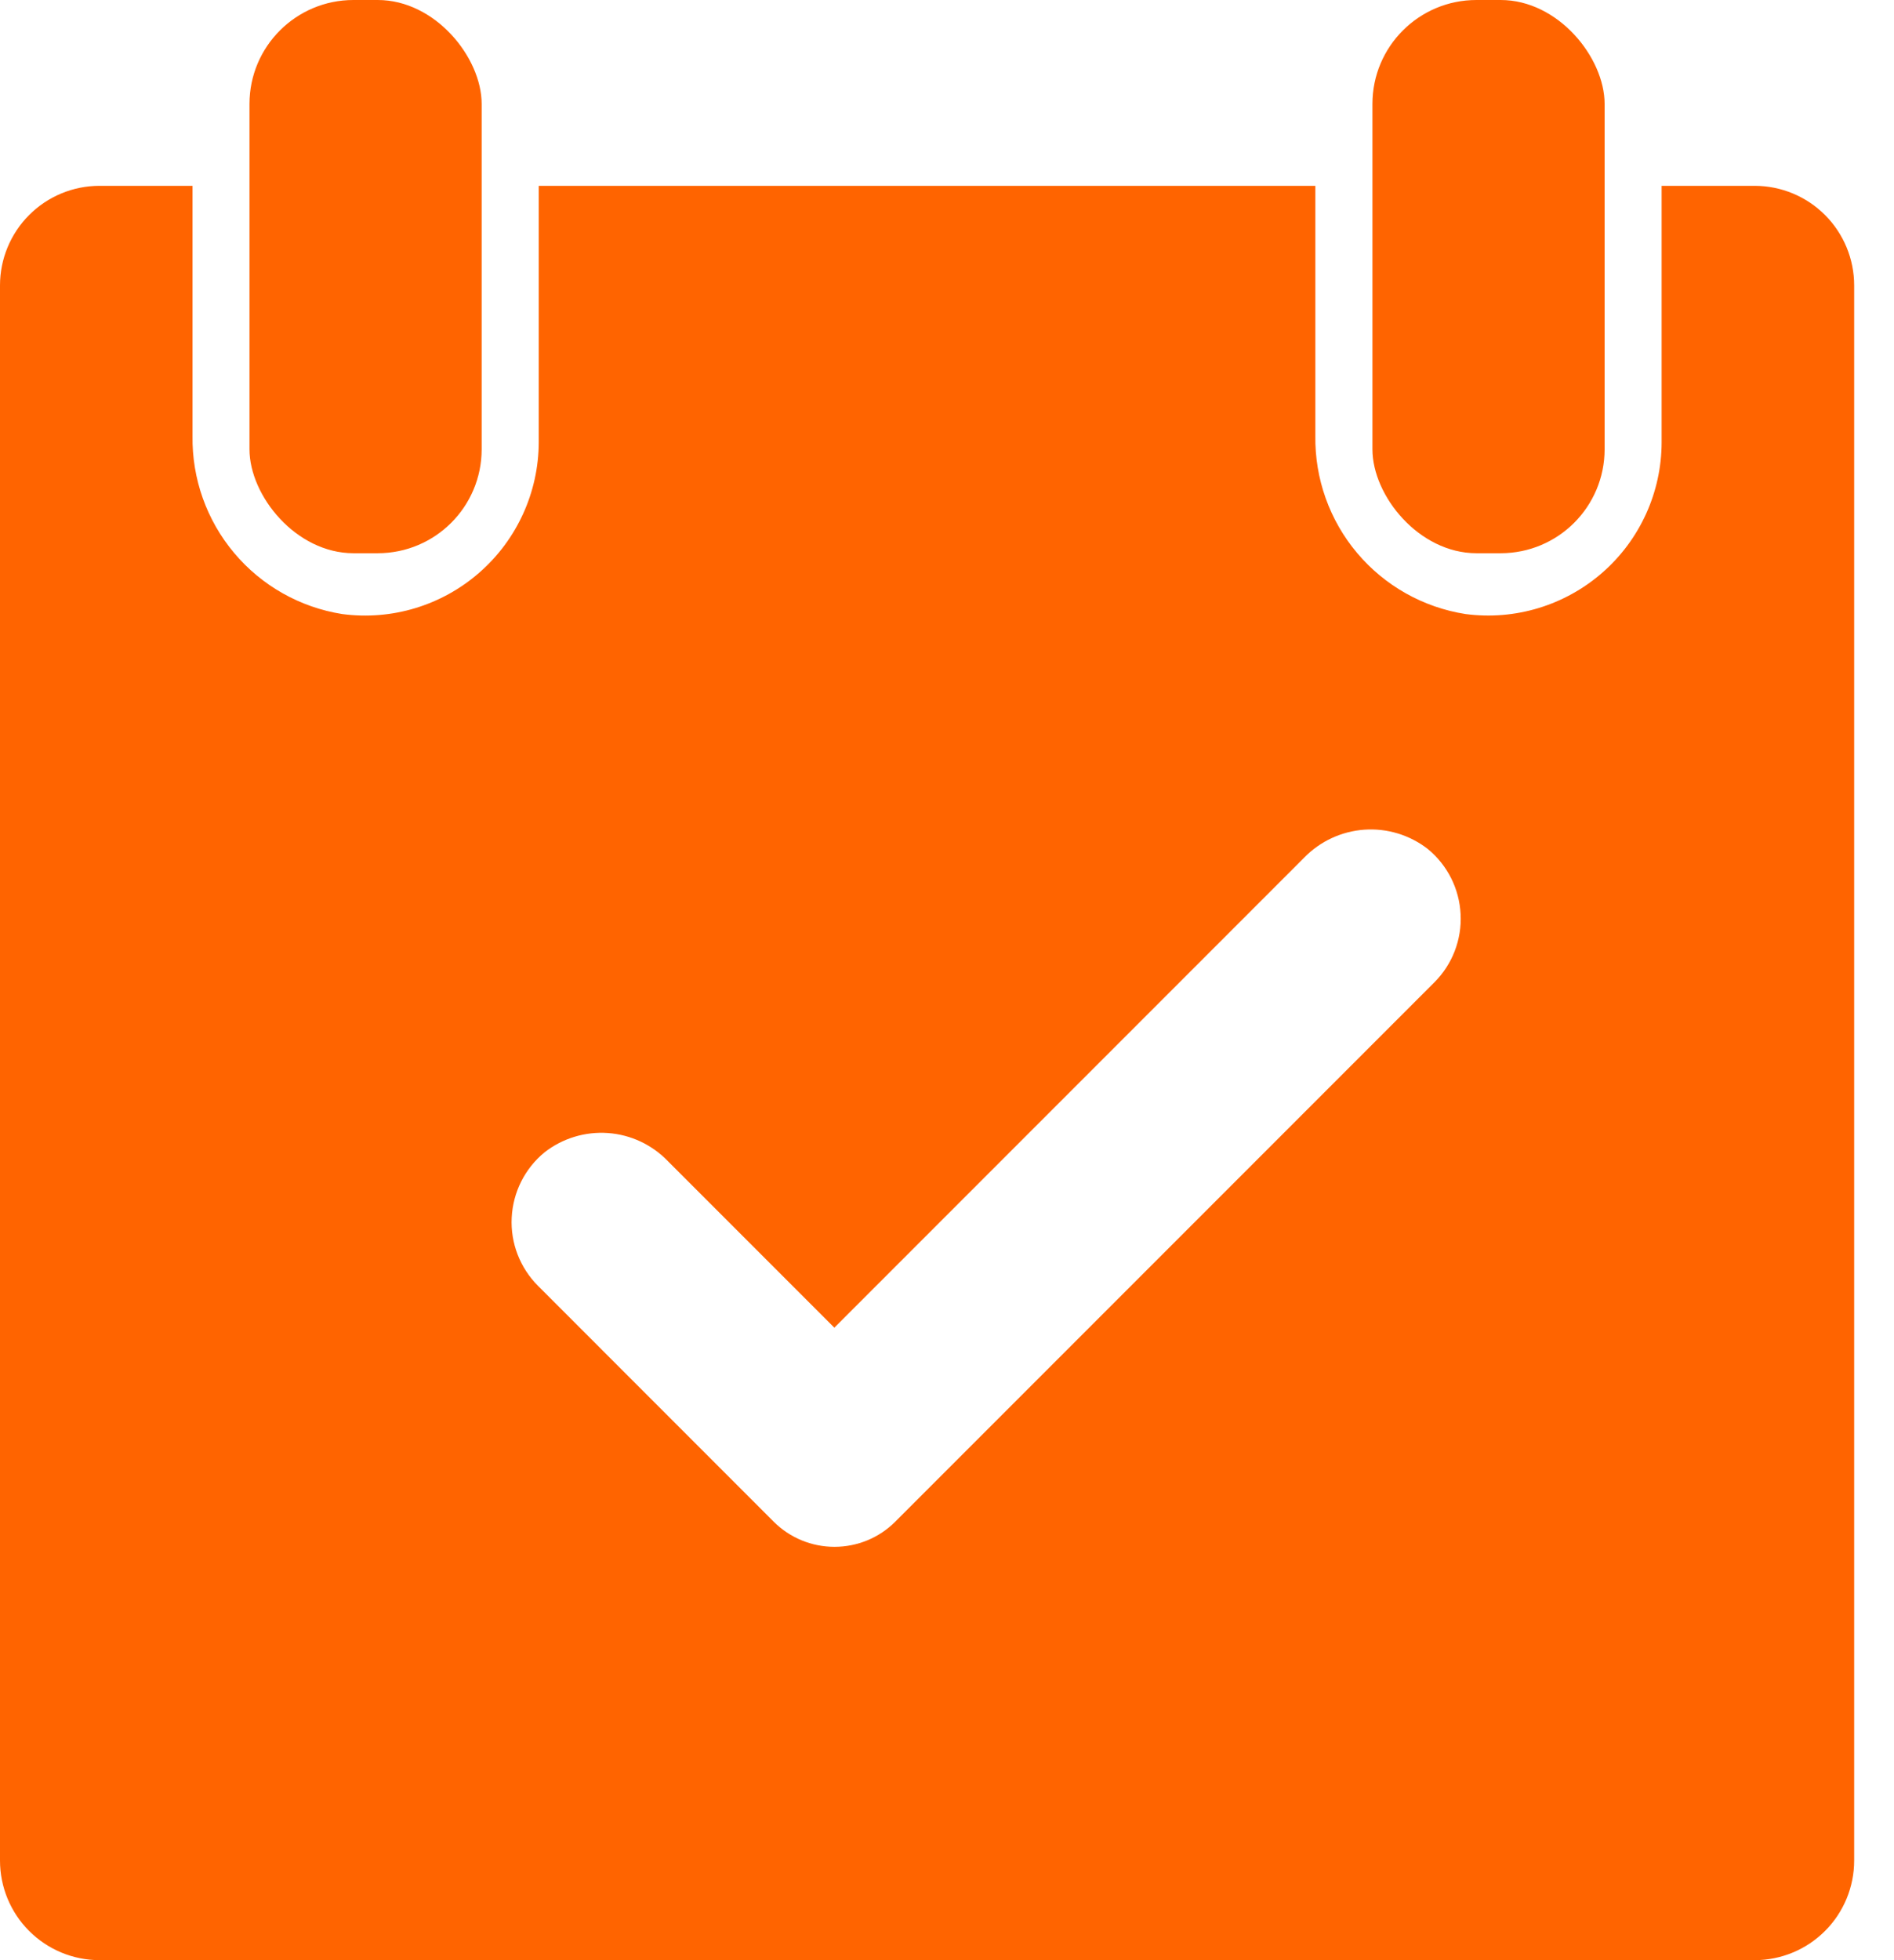
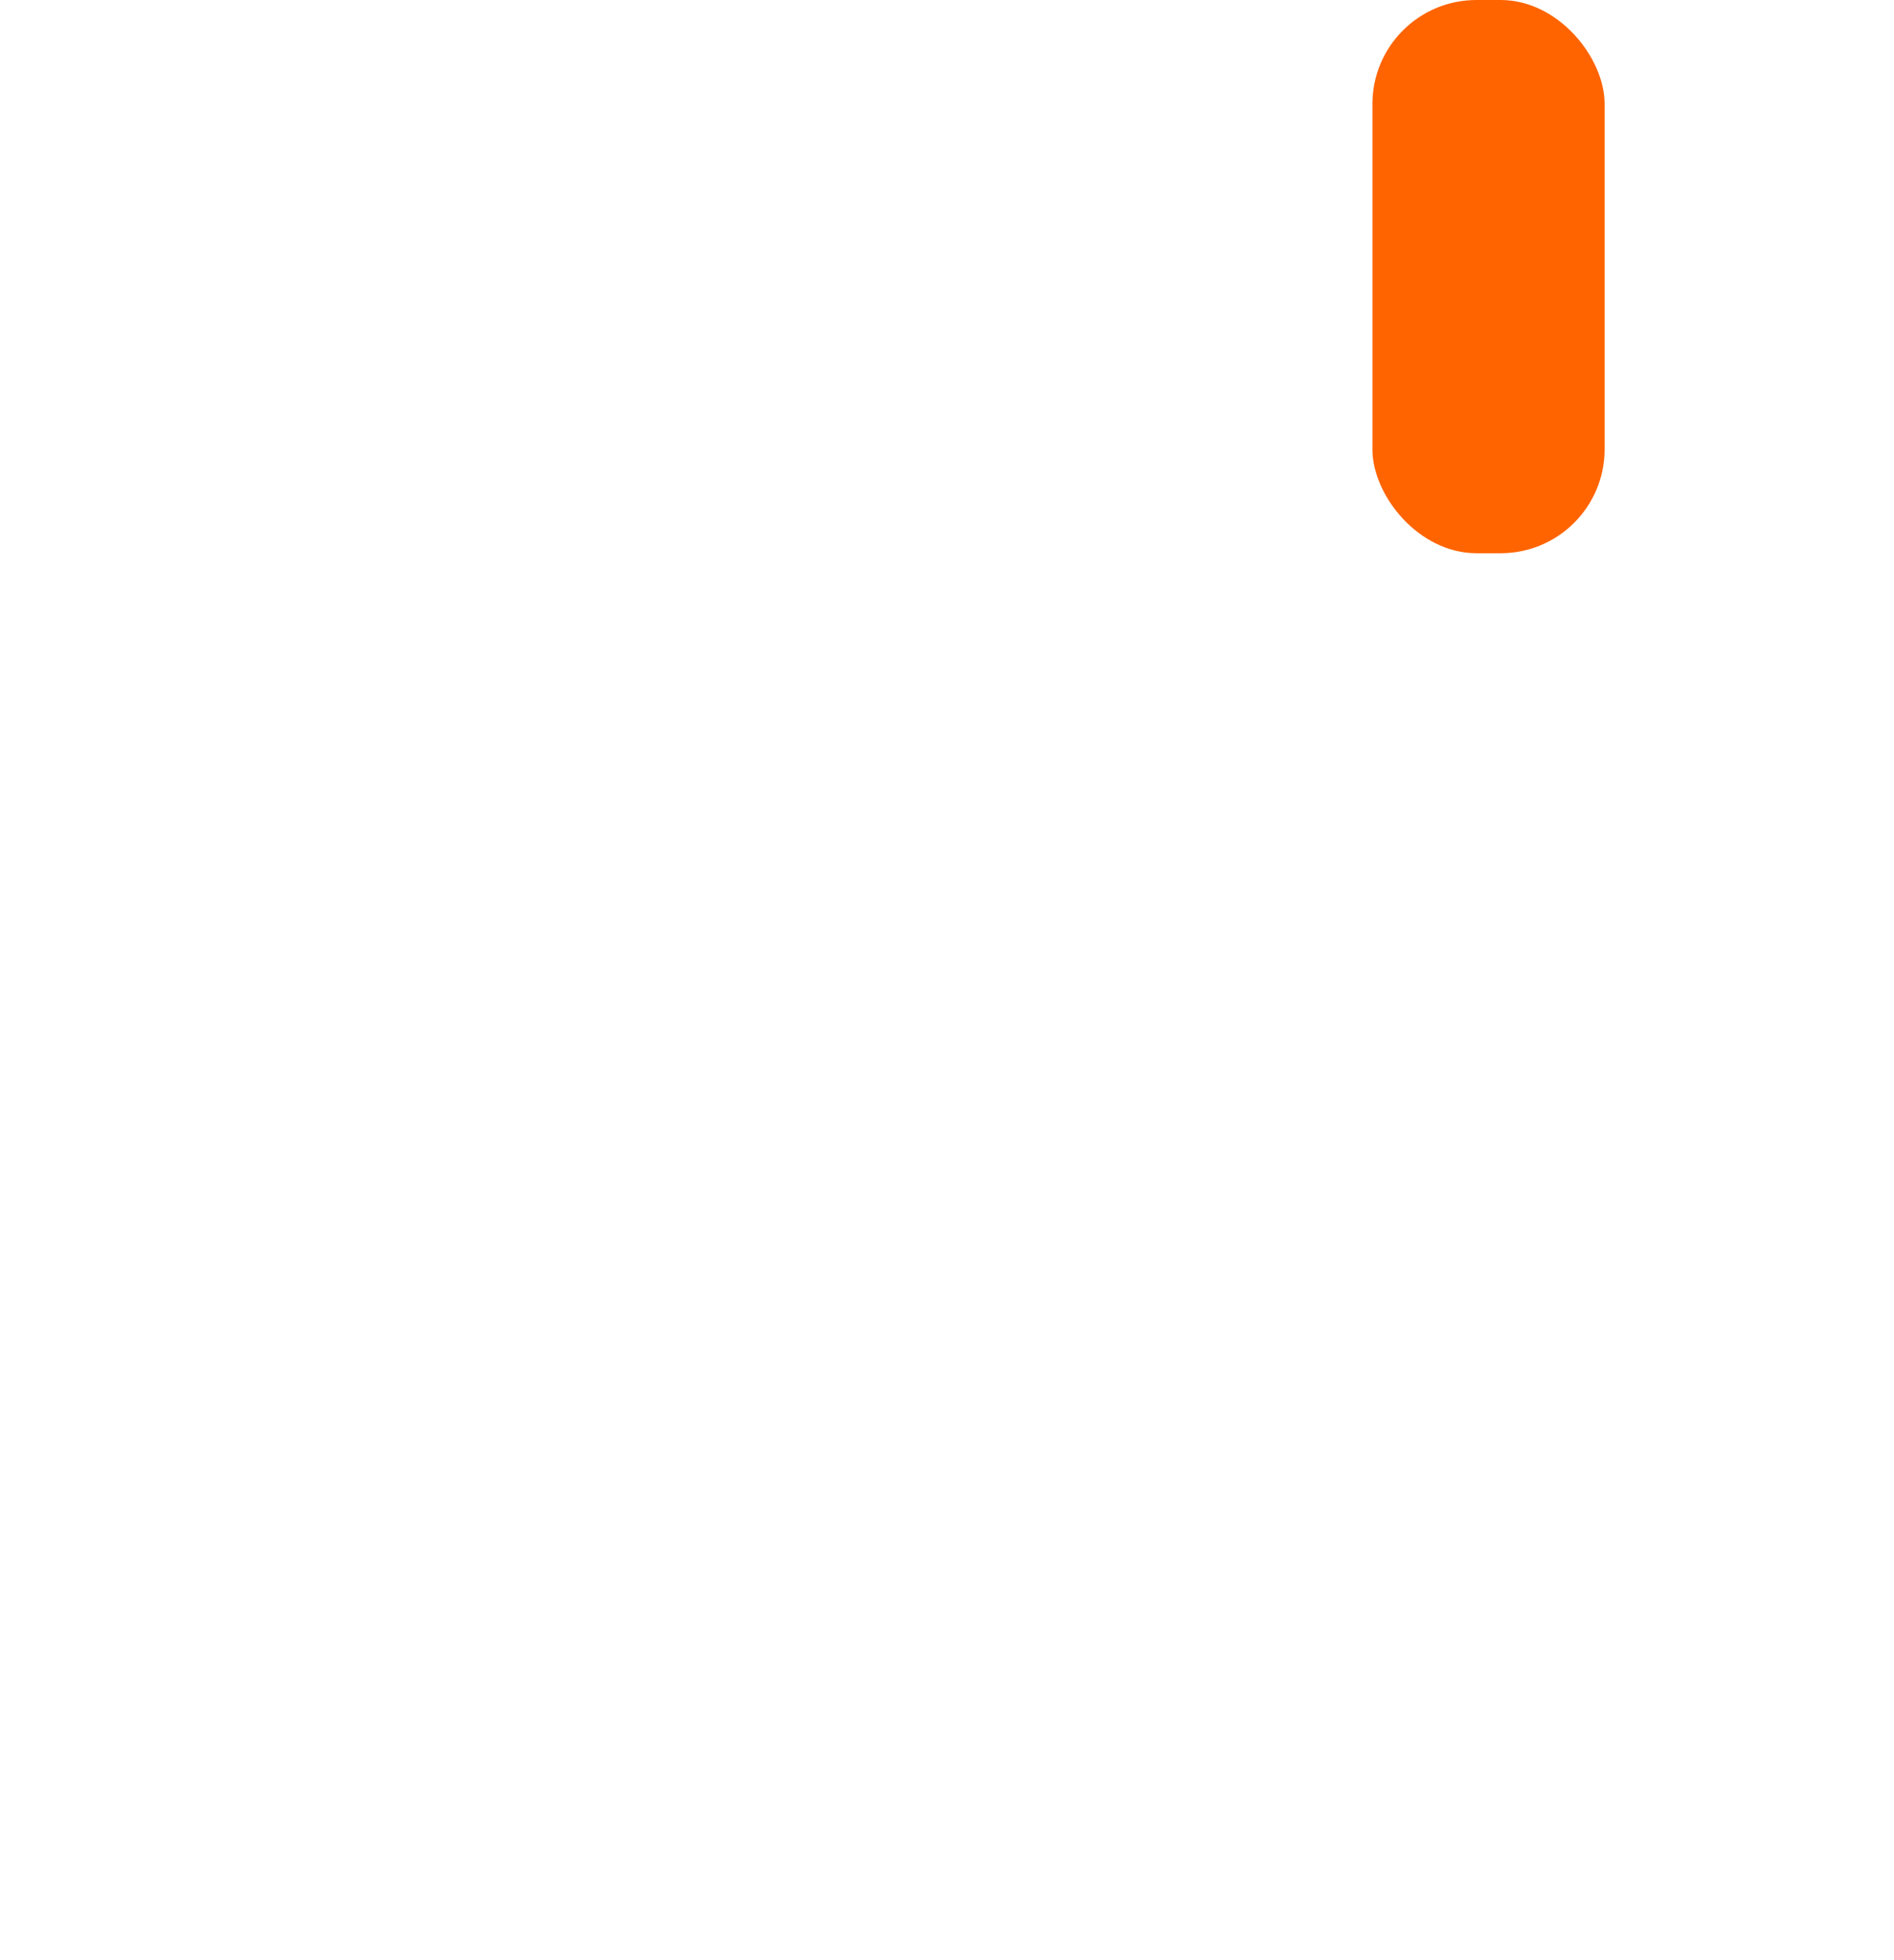
<svg xmlns="http://www.w3.org/2000/svg" width="29" height="30" viewBox="0 0 29 30" fill="none">
-   <path d="M26.869 2.844H25.442V6.769C25.441 7.533 25.111 8.26 24.536 8.763C23.961 9.266 23.198 9.498 22.44 9.398C21.792 9.297 21.202 8.965 20.779 8.463C20.357 7.962 20.13 7.324 20.14 6.668V2.844H8.249V6.769C8.247 7.534 7.915 8.261 7.339 8.764C6.763 9.268 5.998 9.499 5.24 9.398C4.594 9.296 4.006 8.964 3.585 8.463C3.164 7.962 2.938 7.326 2.948 6.672V2.844H1.52C1.117 2.845 0.73 3.006 0.445 3.292C0.16 3.578 0 3.965 0 4.368V28.476C0 28.879 0.16 29.267 0.445 29.552C0.73 29.838 1.117 29.999 1.52 30H26.869C27.273 29.999 27.66 29.838 27.945 29.552C28.23 29.267 28.39 28.879 28.39 28.476V4.368C28.39 3.965 28.23 3.578 27.945 3.292C27.66 3.006 27.273 2.845 26.869 2.844ZM21.963 15.034L13.706 23.291C13.46 23.537 13.126 23.674 12.777 23.674C12.429 23.674 12.095 23.537 11.848 23.291L8.238 19.68C7.962 19.404 7.815 19.025 7.835 18.636C7.854 18.246 8.037 17.883 8.338 17.636C8.614 17.421 8.96 17.316 9.309 17.341C9.658 17.366 9.985 17.52 10.227 17.772L12.775 20.32L19.969 13.126C20.213 12.875 20.541 12.723 20.891 12.698C21.24 12.674 21.585 12.779 21.862 12.994C22.163 13.241 22.345 13.603 22.364 13.992C22.384 14.38 22.238 14.759 21.963 15.034L21.963 15.034Z" fill="#FF6400" />
-   <path d="M5.412 0H5.784C6.663 0 7.375 0.879 7.375 1.591V6.876C7.375 7.755 6.663 8.467 5.784 8.467H5.412C4.533 8.467 3.82 7.589 3.82 6.876V1.591C3.82 0.712 4.533 0 5.412 0Z" fill="#FF6400" />
  <path d="M22.606 0H22.978C23.857 0 24.569 0.879 24.569 1.591V6.876C24.569 7.755 23.857 8.467 22.978 8.467H22.606C21.727 8.467 21.014 7.589 21.014 6.876V1.591C21.014 0.712 21.727 0 22.606 0Z" fill="#FF6400" />
</svg>